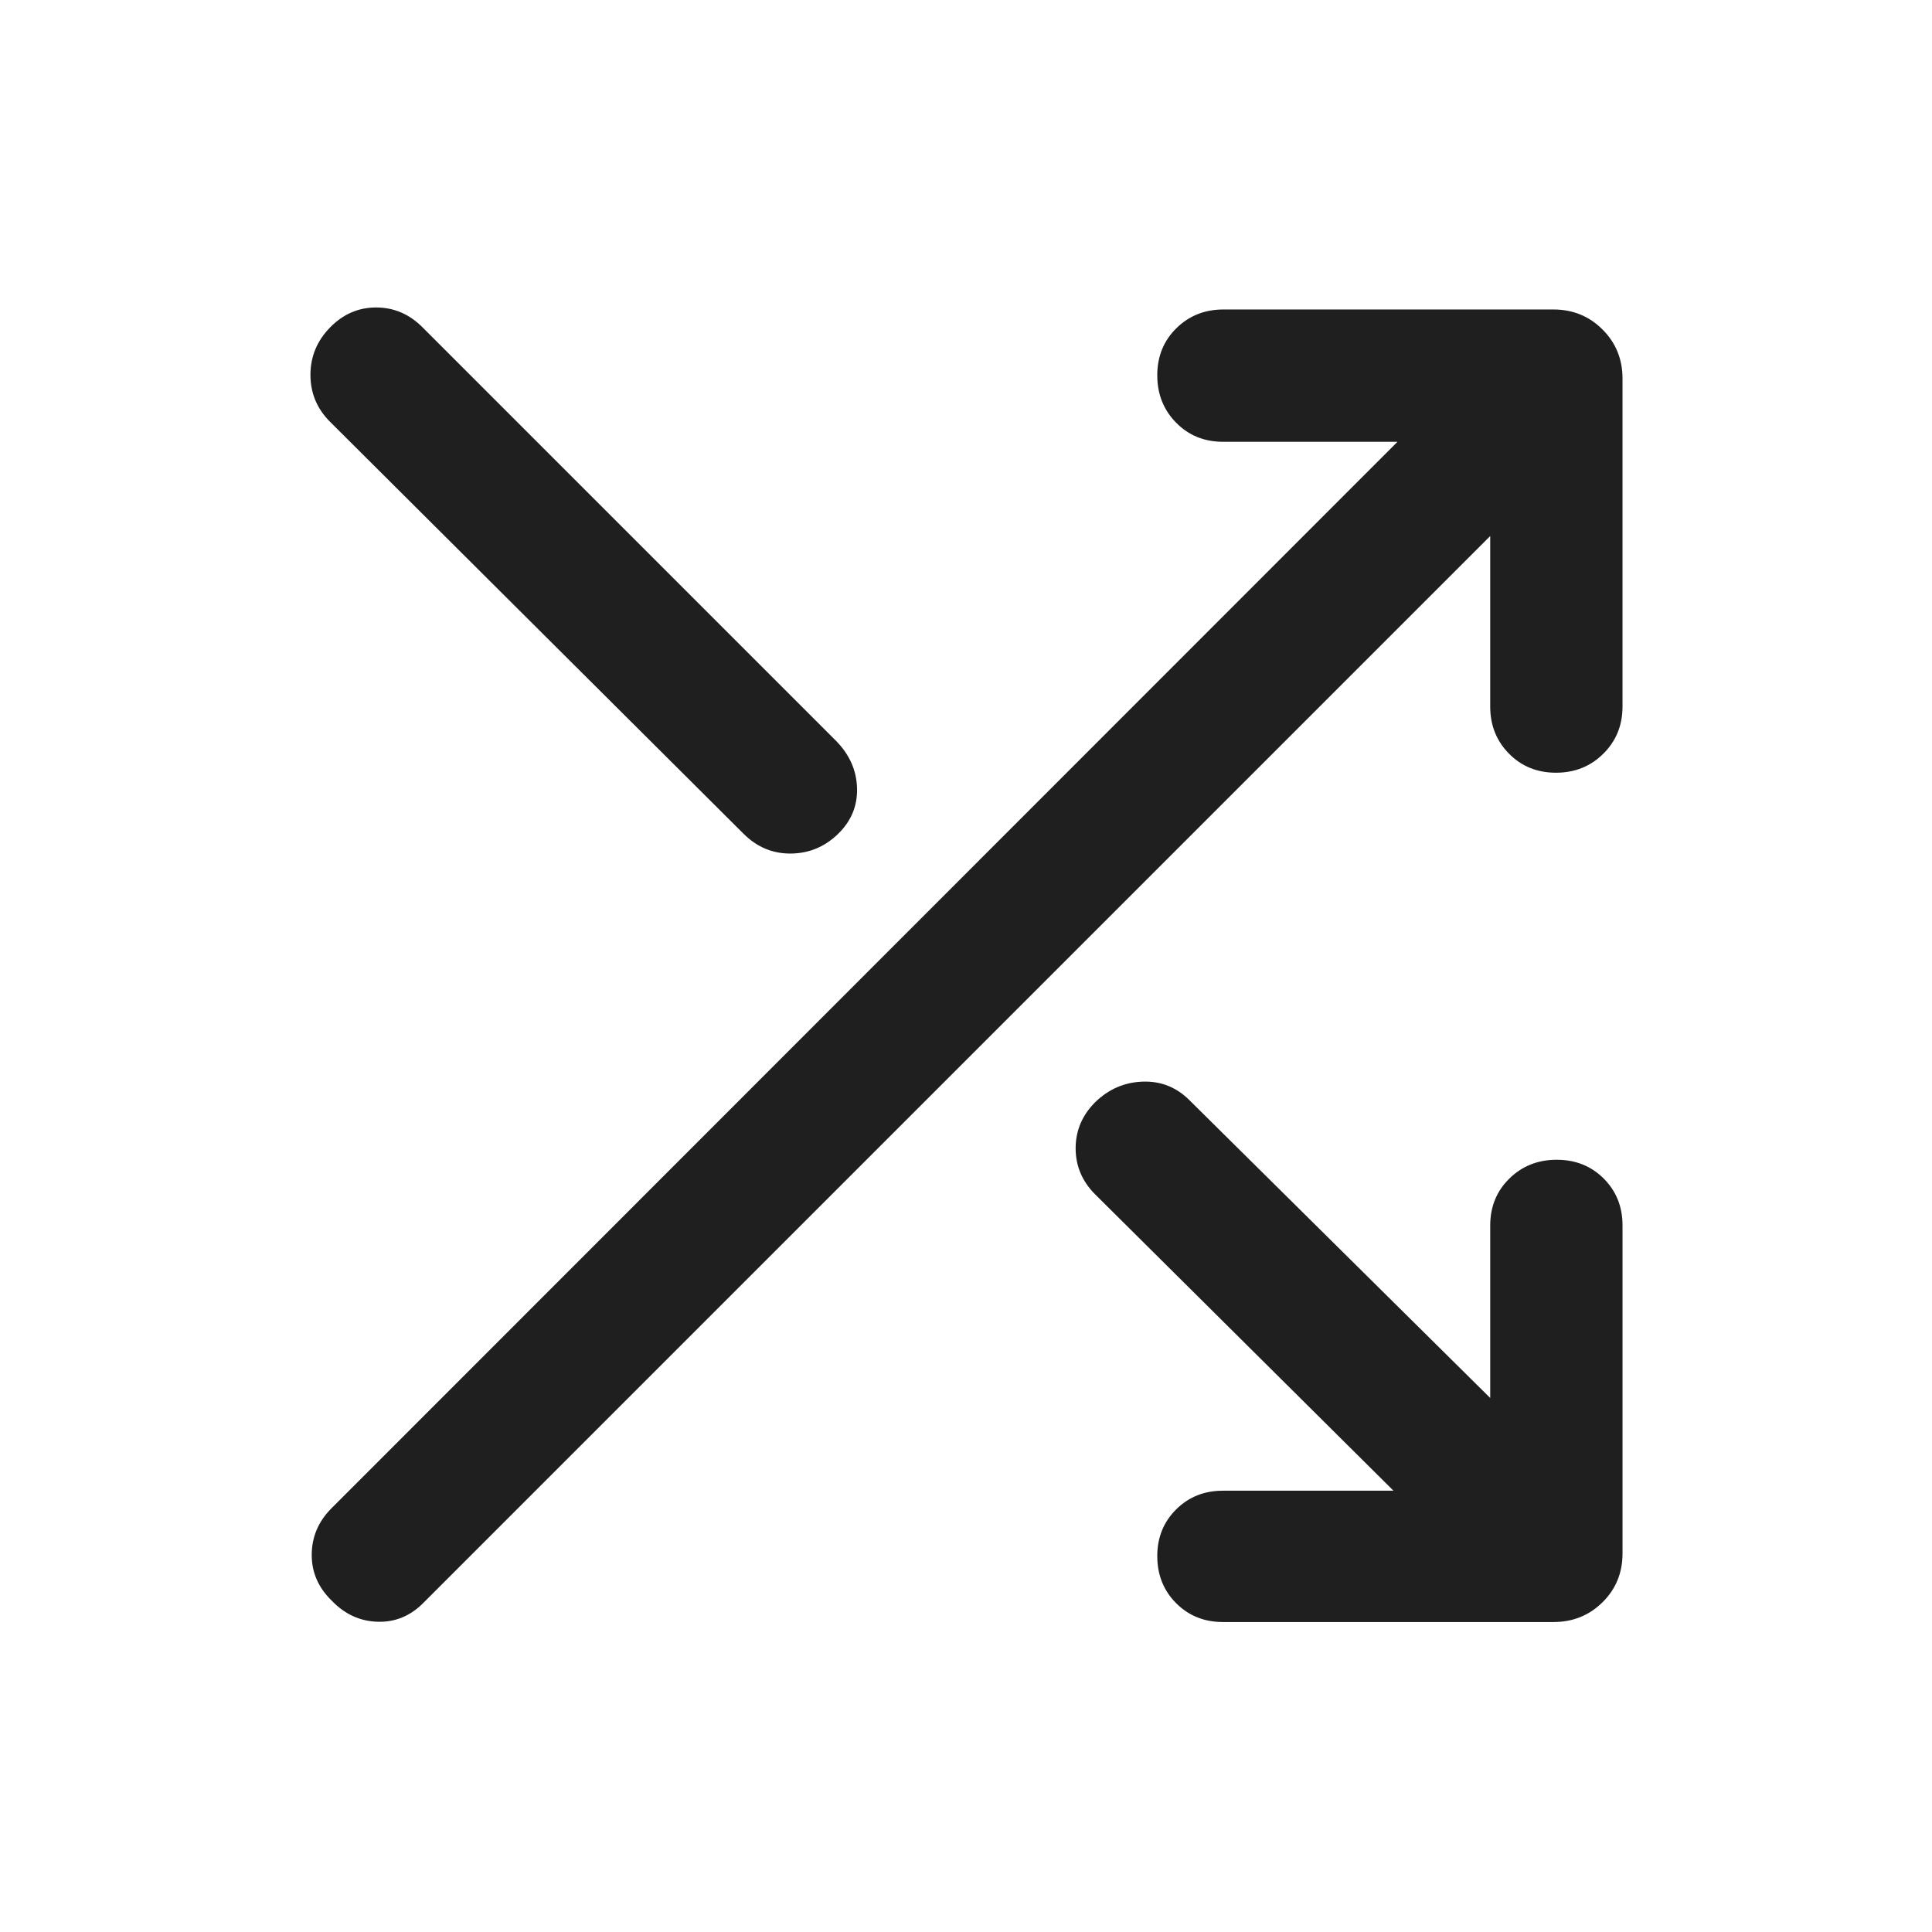
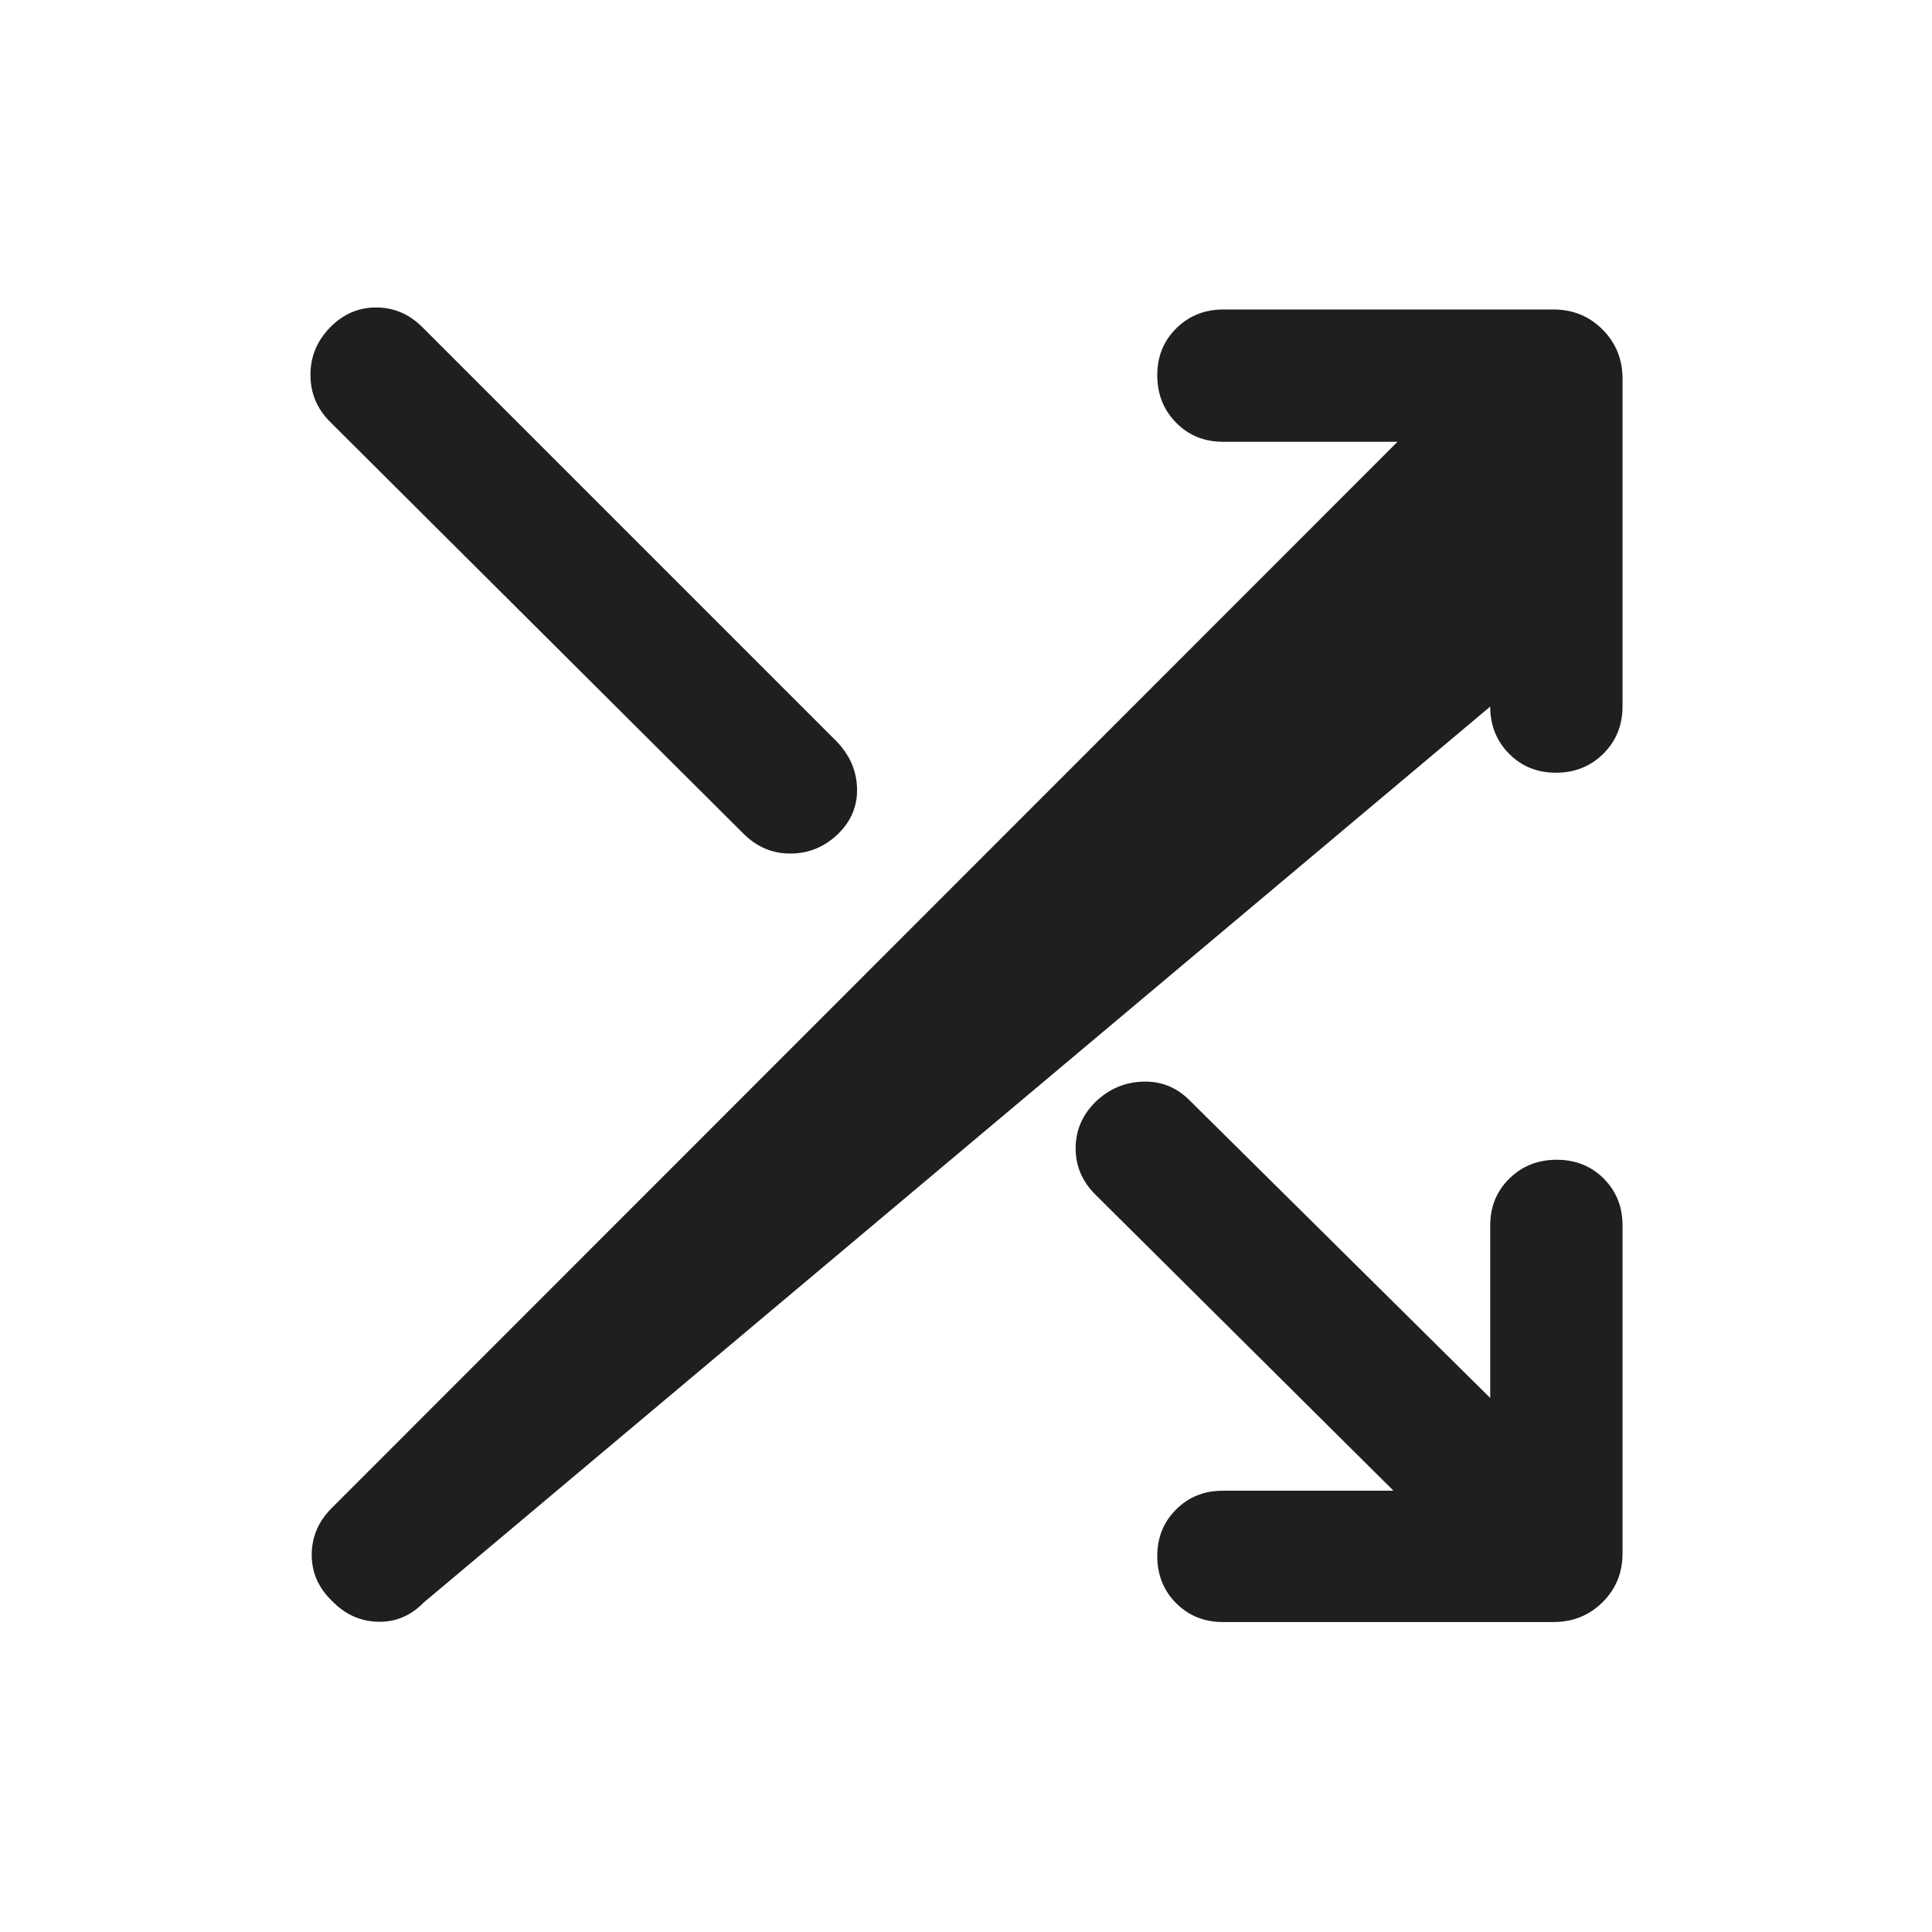
<svg xmlns="http://www.w3.org/2000/svg" height="48px" viewBox="0 -960 960 960" width="48px" fill="#1f1f1f">
-   <path d="M607.67-154.02q-13.94 0-23.28-9.39-9.35-9.4-9.35-23.42 0-13.78 9.35-23.12 9.34-9.33 23.28-9.33h84.74L544.2-366.5q-9.72-9.72-9.72-22.91 0-13.2 9.72-22.92 9.95-9.71 23.53-10.21 13.57-.5 23.29 9.21l149.46 147.98v-85.74q0-13.94 9.51-23.29 9.51-9.34 23.53-9.34 14.02 0 23.36 9.34 9.34 9.35 9.34 23.29v163q0 14.43-9.94 24.25t-24.37 9.82H607.67Zm-442.93-10.72q-9.96-9.72-9.84-22.91.12-13.2 9.84-22.92l529.67-529.91h-86.74q-13.94 0-23.28-9.51-9.35-9.51-9.35-23.53 0-14.02 9.47-23.36 9.46-9.34 23.4-9.34h164q14.43 0 24.37 9.94 9.94 9.94 9.94 24.37v163q0 13.94-9.51 23.4-9.52 9.47-23.54 9.47t-23.35-9.47q-9.34-9.46-9.34-23.4v-84.74L210.57-163.74q-9.72 9.96-22.92 9.58-13.19-.38-22.91-10.58Zm-.76-585.69q-9.72-9.72-9.72-23.3 0-13.57 9.72-23.53t22.89-9.96q13.18 0 22.93 9.72l205.72 205.72q9.96 10.19 10.34 23.37.38 13.18-9.34 22.69-9.95 9.72-23.53 9.84-13.58.12-23.53-9.84L163.98-750.43Z" />
+   <path d="M607.67-154.02q-13.94 0-23.28-9.39-9.35-9.4-9.35-23.42 0-13.78 9.35-23.12 9.34-9.33 23.28-9.33h84.74L544.2-366.5q-9.72-9.72-9.72-22.91 0-13.2 9.72-22.92 9.95-9.71 23.53-10.21 13.57-.5 23.29 9.21l149.46 147.98v-85.74q0-13.94 9.51-23.29 9.51-9.34 23.53-9.34 14.02 0 23.36 9.34 9.34 9.35 9.34 23.29v163q0 14.43-9.94 24.25t-24.37 9.82H607.67Zm-442.93-10.72q-9.96-9.72-9.84-22.91.12-13.2 9.84-22.92l529.67-529.91h-86.74q-13.94 0-23.28-9.51-9.35-9.51-9.35-23.53 0-14.02 9.47-23.36 9.46-9.34 23.4-9.34h164q14.43 0 24.37 9.94 9.94 9.94 9.94 24.37v163q0 13.94-9.51 23.4-9.52 9.47-23.54 9.47t-23.35-9.47q-9.34-9.46-9.34-23.4L210.57-163.74q-9.72 9.96-22.92 9.58-13.19-.38-22.91-10.58Zm-.76-585.69q-9.72-9.72-9.72-23.3 0-13.57 9.72-23.53t22.89-9.96q13.18 0 22.93 9.72l205.72 205.72q9.96 10.19 10.34 23.37.38 13.18-9.34 22.69-9.95 9.72-23.53 9.84-13.58.12-23.53-9.84L163.98-750.43Z" />
</svg>